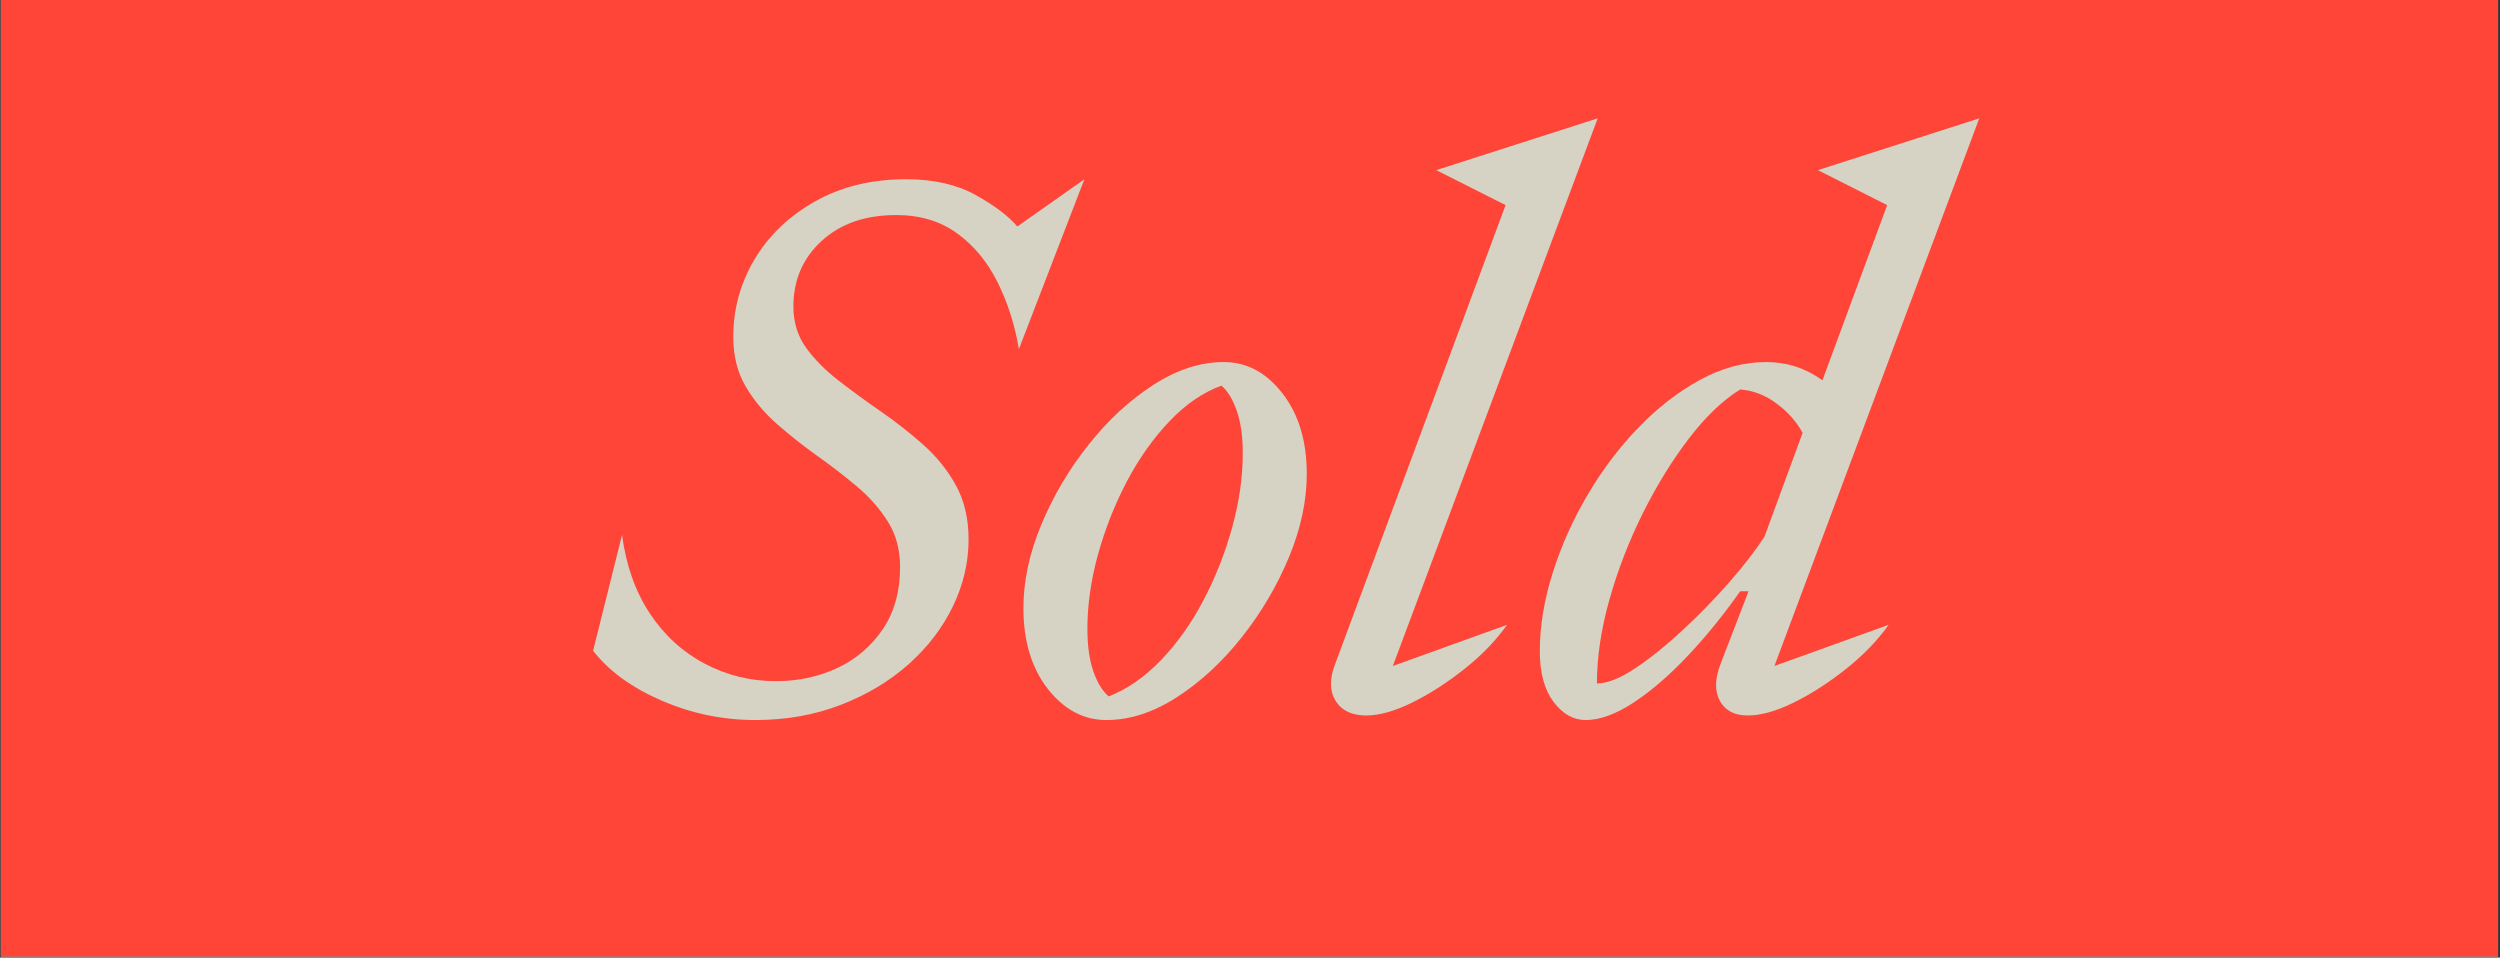
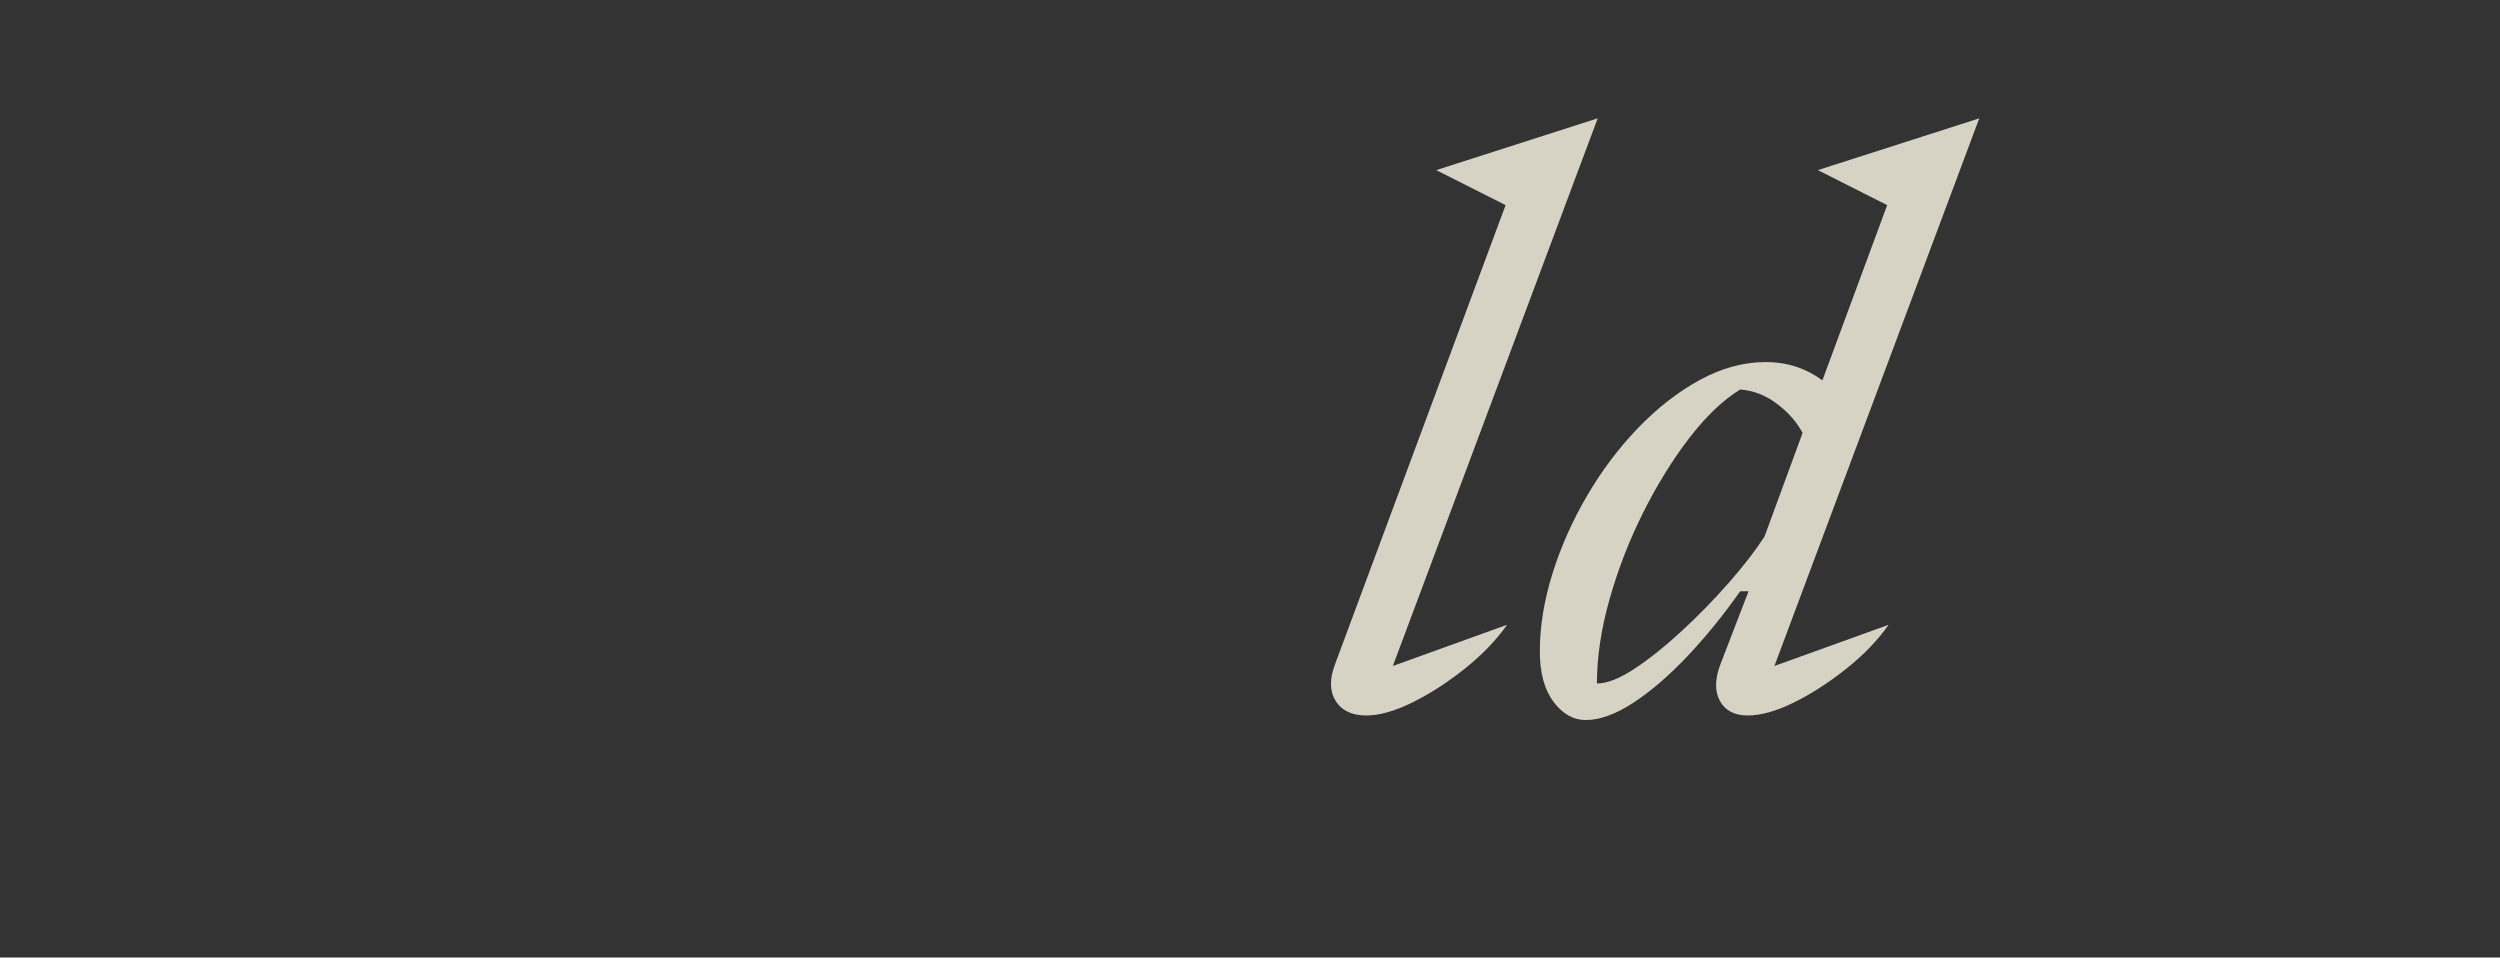
<svg xmlns="http://www.w3.org/2000/svg" width="765" zoomAndPan="magnify" viewBox="0 0 573.75 219.75" height="293" preserveAspectRatio="xMidYMid meet" version="1.0">
  <rect x="0" y="0" width="573.75" height="219.75" fill="#333333" stroke="none" />
  <defs>
    <g />
    <clipPath id="538d47a1ff">
      <path d="M 0.199 0 L 573.301 0 L 573.301 219.5 L 0.199 219.5 Z M 0.199 0 " clip-rule="nonzero" />
    </clipPath>
  </defs>
  <g clip-path="url(#538d47a1ff)">
-     <path fill="#ffffff" d="M 0.199 0 L 573.301 0 L 573.301 219.5 L 0.199 219.5 Z M 0.199 0 " fill-opacity="1" fill-rule="nonzero" />
-     <path fill="#ff4438" d="M 0.199 0 L 573.301 0 L 573.301 219.5 L 0.199 219.5 Z M 0.199 0 " fill-opacity="1" fill-rule="nonzero" />
-   </g>
+     </g>
  <g fill="#d6d2c4" fill-opacity="1">
    <g transform="translate(135.944, 163.497)">
      <g>
-         <path d="M 69.75 -114.141 C 62.633 -114.141 56.922 -112.156 52.609 -108.188 C 48.297 -104.227 46.141 -99.223 46.141 -93.172 C 46.141 -89.555 47.102 -86.406 49.031 -83.719 C 50.957 -81.039 53.461 -78.508 56.547 -76.125 C 59.629 -73.738 62.859 -71.379 66.234 -69.047 C 69.617 -66.711 72.852 -64.176 75.938 -61.438 C 79.031 -58.695 81.535 -55.578 83.453 -52.078 C 85.379 -48.586 86.344 -44.453 86.344 -39.672 C 86.344 -34.43 85.148 -29.332 82.766 -24.375 C 80.379 -19.426 77 -15 72.625 -11.094 C 68.258 -7.195 63.07 -4.082 57.062 -1.75 C 51.062 0.582 44.508 1.75 37.406 1.75 C 29.945 1.75 22.781 0.266 15.906 -2.703 C 9.031 -5.68 3.785 -9.5 0.172 -14.156 L 6.812 -40.734 C 7.75 -33.734 9.875 -27.727 13.188 -22.719 C 16.508 -17.707 20.707 -13.863 25.781 -11.188 C 30.852 -8.508 36.301 -7.172 42.125 -7.172 C 47.25 -7.172 51.969 -8.188 56.281 -10.219 C 60.594 -12.258 64.062 -15.234 66.688 -19.141 C 69.312 -23.047 70.625 -27.797 70.625 -33.391 C 70.625 -37.348 69.691 -40.812 67.828 -43.781 C 65.961 -46.758 63.57 -49.469 60.656 -51.906 C 57.738 -54.352 54.676 -56.711 51.469 -58.984 C 48.27 -61.266 45.211 -63.688 42.297 -66.25 C 39.391 -68.812 37.004 -71.691 35.141 -74.891 C 33.273 -78.098 32.344 -81.859 32.344 -86.172 C 32.344 -92.578 33.973 -98.52 37.234 -104 C 40.492 -109.477 45.125 -113.906 51.125 -117.281 C 57.125 -120.664 64.086 -122.359 72.016 -122.359 C 78.305 -122.359 83.609 -121.16 87.922 -118.766 C 92.234 -116.379 95.438 -113.961 97.531 -111.516 L 112.922 -122.359 L 97.891 -83.375 C 96.953 -88.969 95.316 -94.094 92.984 -98.75 C 90.66 -103.414 87.57 -107.145 83.719 -109.938 C 79.875 -112.738 75.219 -114.141 69.75 -114.141 Z M 69.75 -114.141 " />
-       </g>
+         </g>
    </g>
  </g>
  <g fill="#d6d2c4" fill-opacity="1">
    <g transform="translate(230.685, 163.497)">
      <g>
-         <path d="M 69.219 -54.719 C 69.219 -48.539 67.848 -42.156 65.109 -35.562 C 62.367 -28.977 58.754 -22.859 54.266 -17.203 C 49.785 -11.555 44.832 -6.984 39.406 -3.484 C 33.988 0.004 28.602 1.75 23.25 1.75 C 18 1.75 13.508 -0.633 9.781 -5.406 C 6.051 -10.188 4.188 -16.367 4.188 -23.953 C 4.188 -30.129 5.555 -36.508 8.297 -43.094 C 11.035 -49.676 14.648 -55.789 19.141 -61.438 C 23.629 -67.094 28.582 -71.664 34 -75.156 C 39.414 -78.656 44.805 -80.406 50.172 -80.406 C 55.41 -80.406 59.895 -78.016 63.625 -73.234 C 67.352 -68.461 69.219 -62.289 69.219 -54.719 Z M 18.875 -19.234 C 18.875 -15.266 19.336 -11.969 20.266 -9.344 C 21.203 -6.727 22.367 -4.836 23.766 -3.672 C 27.961 -5.305 31.926 -8.047 35.656 -11.891 C 39.383 -15.734 42.645 -20.305 45.438 -25.609 C 48.238 -30.91 50.453 -36.504 52.078 -42.391 C 53.711 -48.273 54.531 -53.957 54.531 -59.438 C 54.531 -63.395 54.062 -66.68 53.125 -69.297 C 52.195 -71.922 51.035 -73.816 49.641 -74.984 C 45.441 -73.473 41.477 -70.766 37.75 -66.859 C 34.02 -62.953 30.754 -58.348 27.953 -53.047 C 25.16 -47.742 22.945 -42.148 21.312 -36.266 C 19.688 -30.379 18.875 -24.703 18.875 -19.234 Z M 18.875 -19.234 " />
-       </g>
+         </g>
    </g>
  </g>
  <g fill="#d6d2c4" fill-opacity="1">
    <g transform="translate(303.925, 163.497)">
      <g>
        <path d="M 2.453 -11.016 L 41.609 -116.422 L 25.688 -124.453 L 62.75 -136.344 L 15.734 -10.656 L 41.953 -20.109 C 39.391 -16.492 36.125 -13.113 32.156 -9.969 C 28.195 -6.82 24.207 -4.254 20.188 -2.266 C 16.164 -0.285 12.641 0.703 9.609 0.703 C 6.348 0.703 4.02 -0.398 2.625 -2.609 C 1.227 -4.828 1.172 -7.629 2.453 -11.016 Z M 2.453 -11.016 " />
      </g>
    </g>
  </g>
  <g fill="#d6d2c4" fill-opacity="1">
    <g transform="translate(350.246, 163.497)">
      <g>
        <path d="M 82.859 -116.422 L 66.953 -124.453 L 104 -136.344 L 56.984 -10.656 L 83.203 -20.109 C 80.641 -16.492 77.375 -13.113 73.406 -9.969 C 69.445 -6.82 65.457 -4.254 61.438 -2.266 C 57.414 -0.285 53.891 0.703 50.859 0.703 C 47.836 0.703 45.711 -0.398 44.484 -2.609 C 43.266 -4.828 43.297 -7.629 44.578 -11.016 L 51.047 -27.797 L 49.125 -27.797 C 45.27 -22.316 41.219 -17.332 36.969 -12.844 C 32.719 -8.363 28.582 -4.812 24.562 -2.188 C 20.539 0.438 16.898 1.75 13.641 1.75 C 10.836 1.75 8.383 0.352 6.281 -2.438 C 4.188 -5.238 3.141 -9.086 3.141 -13.984 C 3.141 -19.691 4.102 -25.633 6.031 -31.812 C 7.957 -37.988 10.609 -43.957 13.984 -49.719 C 17.359 -55.488 21.258 -60.676 25.688 -65.281 C 30.125 -69.883 34.848 -73.555 39.859 -76.297 C 44.867 -79.035 49.938 -80.406 55.062 -80.406 C 59.844 -80.406 64.156 -79.008 68 -76.219 Z M 49.125 -74.109 C 45.156 -71.66 41.25 -67.93 37.406 -62.922 C 33.562 -57.91 30.035 -52.203 26.828 -45.797 C 23.629 -39.391 21.066 -32.773 19.141 -25.953 C 17.211 -19.141 16.25 -12.703 16.25 -6.641 C 18.582 -6.641 21.469 -7.773 24.906 -10.047 C 28.344 -12.316 31.953 -15.203 35.734 -18.703 C 39.523 -22.203 43.109 -25.875 46.484 -29.719 C 49.867 -33.562 52.613 -37.113 54.719 -40.375 L 63.453 -64.156 C 62.055 -66.719 60.07 -68.957 57.5 -70.875 C 54.938 -72.801 52.145 -73.879 49.125 -74.109 Z M 49.125 -74.109 " />
      </g>
    </g>
  </g>
</svg>